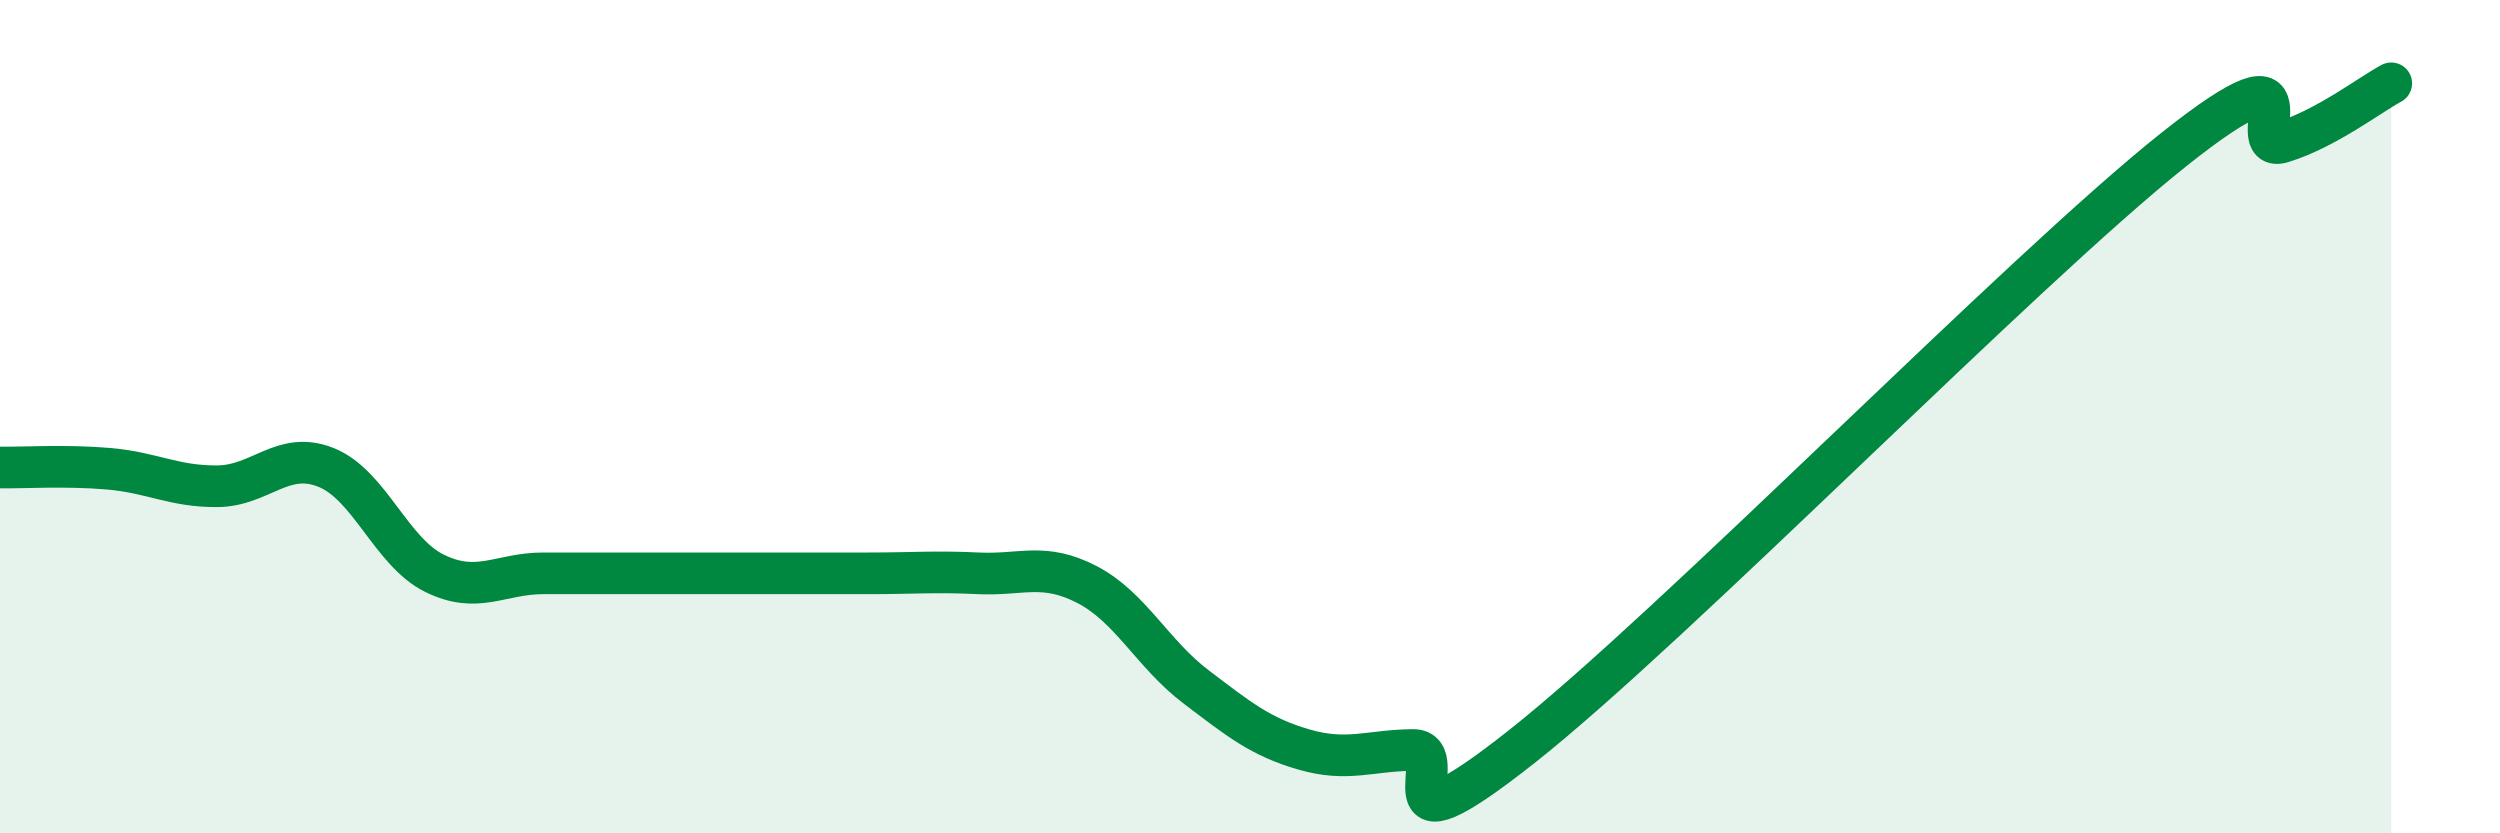
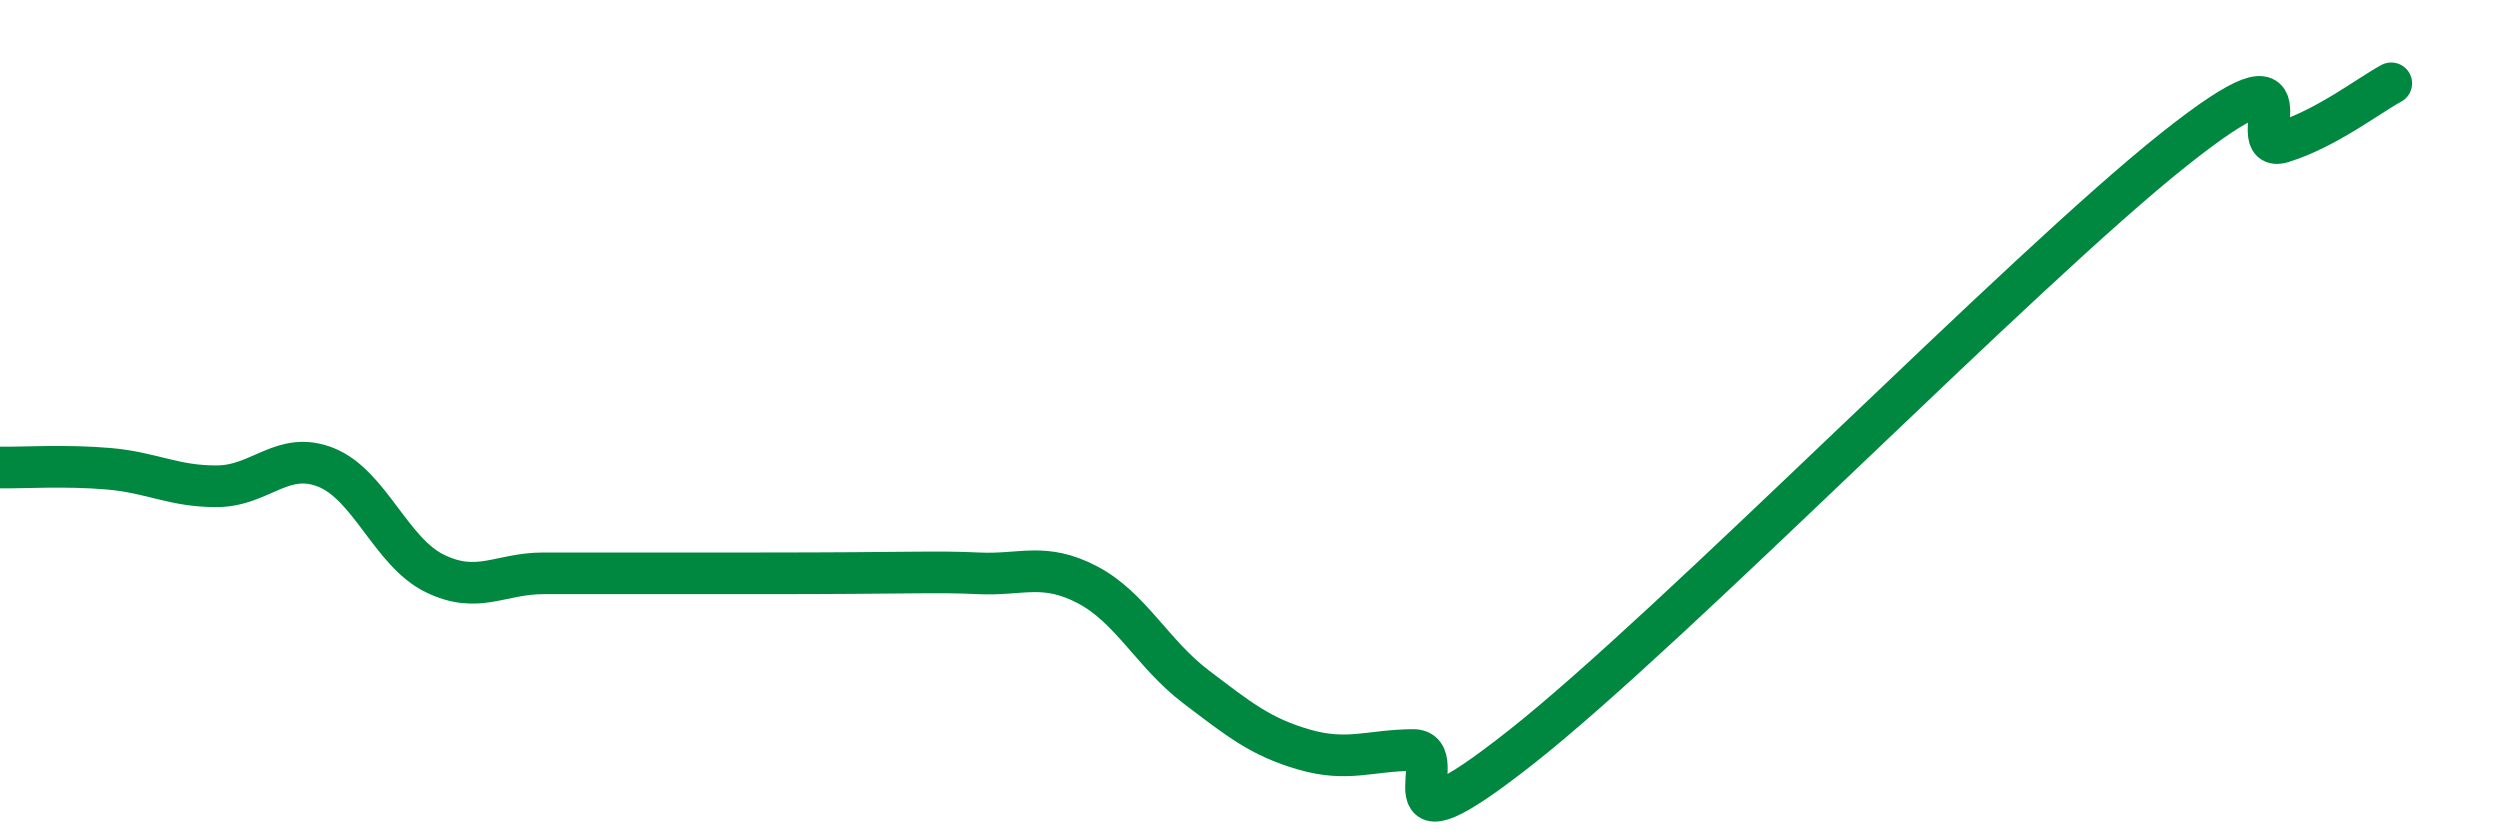
<svg xmlns="http://www.w3.org/2000/svg" width="60" height="20" viewBox="0 0 60 20">
-   <path d="M 0,11.22 C 0.52,11.23 1.57,11.16 2.61,11.25 C 3.65,11.34 4.18,11.68 5.22,11.67 C 6.26,11.66 6.79,10.8 7.83,11.22 C 8.87,11.64 9.39,13.25 10.43,13.76 C 11.47,14.27 12,13.76 13.04,13.76 C 14.08,13.76 14.61,13.76 15.65,13.76 C 16.69,13.76 17.22,13.76 18.26,13.76 C 19.3,13.76 19.83,13.76 20.87,13.76 C 21.91,13.76 22.44,13.71 23.48,13.76 C 24.52,13.81 25.05,13.49 26.09,14.03 C 27.13,14.57 27.66,15.69 28.7,16.48 C 29.74,17.27 30.26,17.69 31.3,17.99 C 32.34,18.29 32.87,18.01 33.91,18 C 34.95,17.99 32.87,20.8 36.52,17.92 C 40.17,15.04 48.52,6.49 52.17,3.59 C 55.82,0.69 53.74,3.73 54.78,3.41 C 55.82,3.09 56.87,2.28 57.39,2L57.39 20L0 20Z" fill="#008740" opacity="0.1" stroke-linecap="round" stroke-linejoin="round" />
-   <path d="M 0,11.22 C 0.52,11.23 1.57,11.16 2.61,11.25 C 3.65,11.34 4.18,11.68 5.22,11.67 C 6.26,11.66 6.79,10.8 7.83,11.22 C 8.87,11.64 9.39,13.25 10.43,13.76 C 11.47,14.27 12,13.76 13.04,13.76 C 14.08,13.76 14.61,13.76 15.65,13.76 C 16.69,13.76 17.22,13.76 18.26,13.76 C 19.3,13.76 19.83,13.76 20.87,13.76 C 21.91,13.76 22.44,13.71 23.48,13.76 C 24.52,13.81 25.05,13.49 26.09,14.03 C 27.13,14.57 27.66,15.69 28.7,16.48 C 29.74,17.27 30.26,17.69 31.3,17.99 C 32.34,18.29 32.87,18.01 33.91,18 C 34.95,17.99 32.87,20.8 36.52,17.92 C 40.17,15.04 48.52,6.49 52.17,3.59 C 55.82,0.69 53.74,3.73 54.78,3.41 C 55.82,3.09 56.87,2.28 57.39,2" stroke="#008740" stroke-width="1" fill="none" stroke-linecap="round" stroke-linejoin="round" />
+   <path d="M 0,11.22 C 0.52,11.23 1.57,11.16 2.61,11.25 C 3.65,11.34 4.18,11.68 5.22,11.67 C 6.26,11.66 6.79,10.8 7.83,11.22 C 8.87,11.64 9.39,13.25 10.43,13.76 C 11.47,14.27 12,13.76 13.04,13.76 C 14.08,13.76 14.61,13.76 15.65,13.76 C 16.69,13.76 17.22,13.76 18.26,13.76 C 21.91,13.76 22.44,13.71 23.48,13.76 C 24.52,13.81 25.05,13.49 26.09,14.03 C 27.13,14.57 27.66,15.69 28.7,16.48 C 29.74,17.27 30.26,17.69 31.3,17.99 C 32.34,18.29 32.87,18.01 33.91,18 C 34.95,17.99 32.87,20.8 36.52,17.92 C 40.17,15.04 48.52,6.49 52.17,3.59 C 55.82,0.69 53.74,3.73 54.78,3.41 C 55.82,3.09 56.87,2.28 57.39,2" stroke="#008740" stroke-width="1" fill="none" stroke-linecap="round" stroke-linejoin="round" />
</svg>